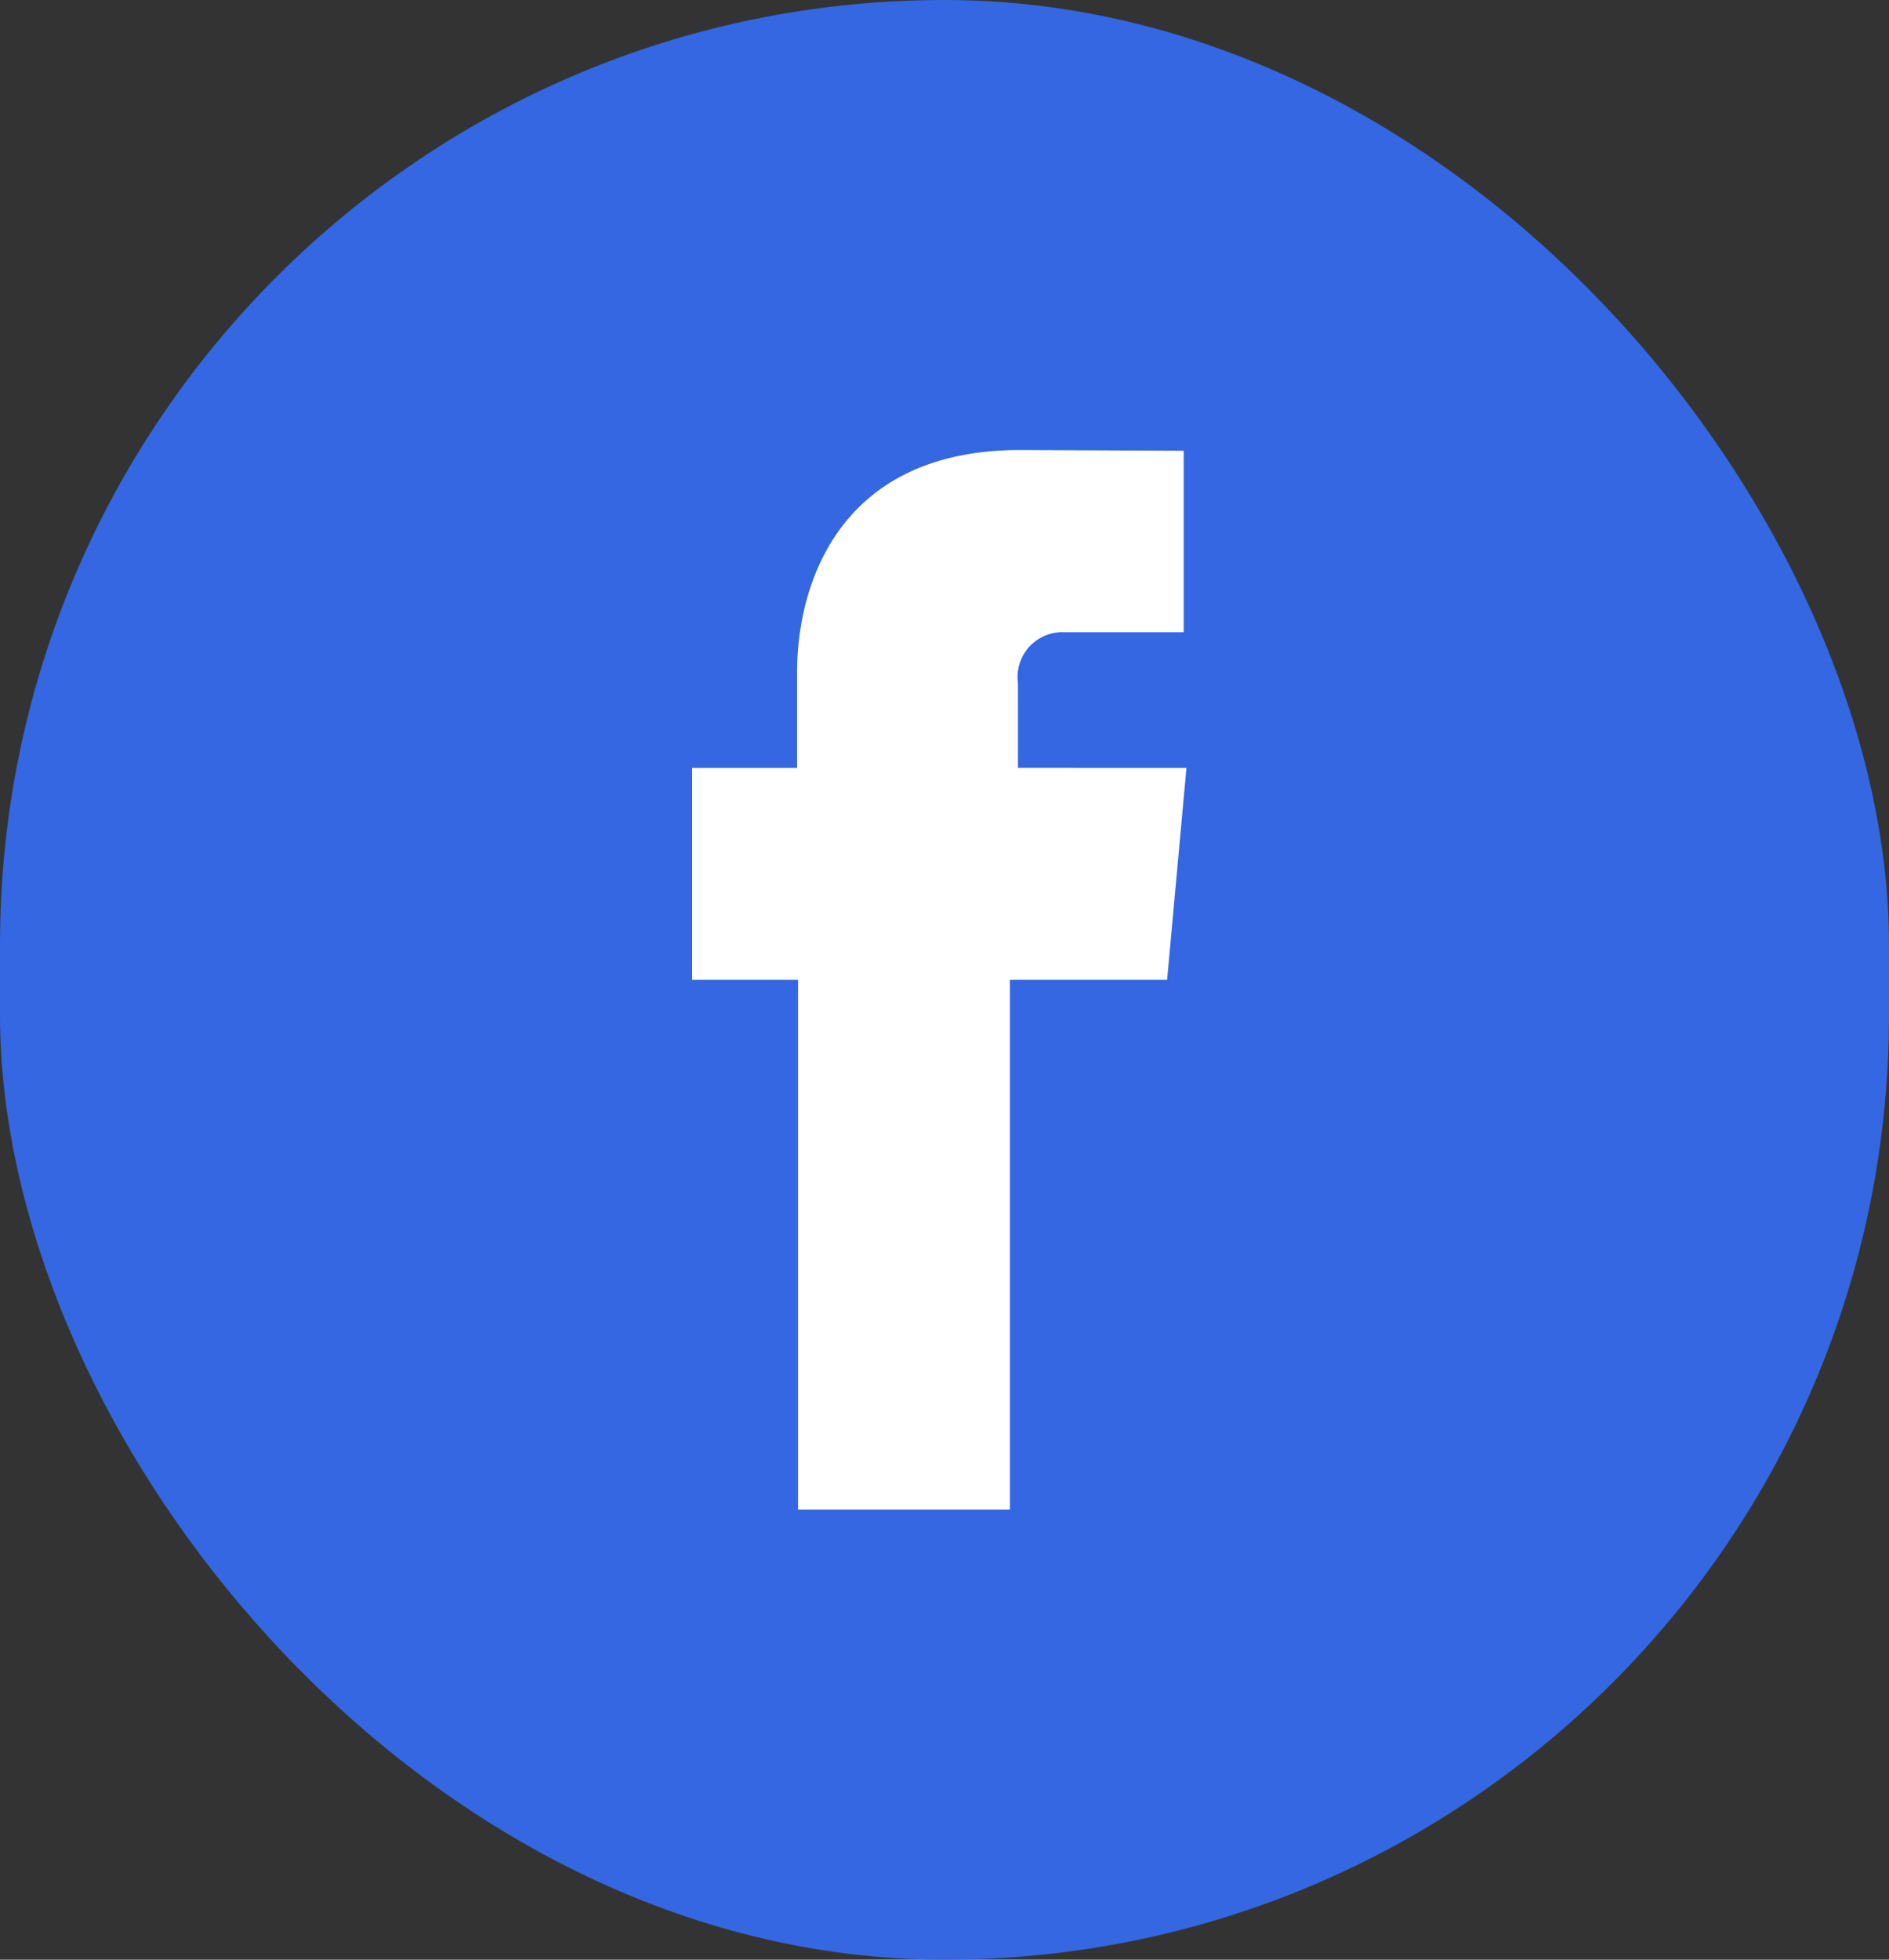
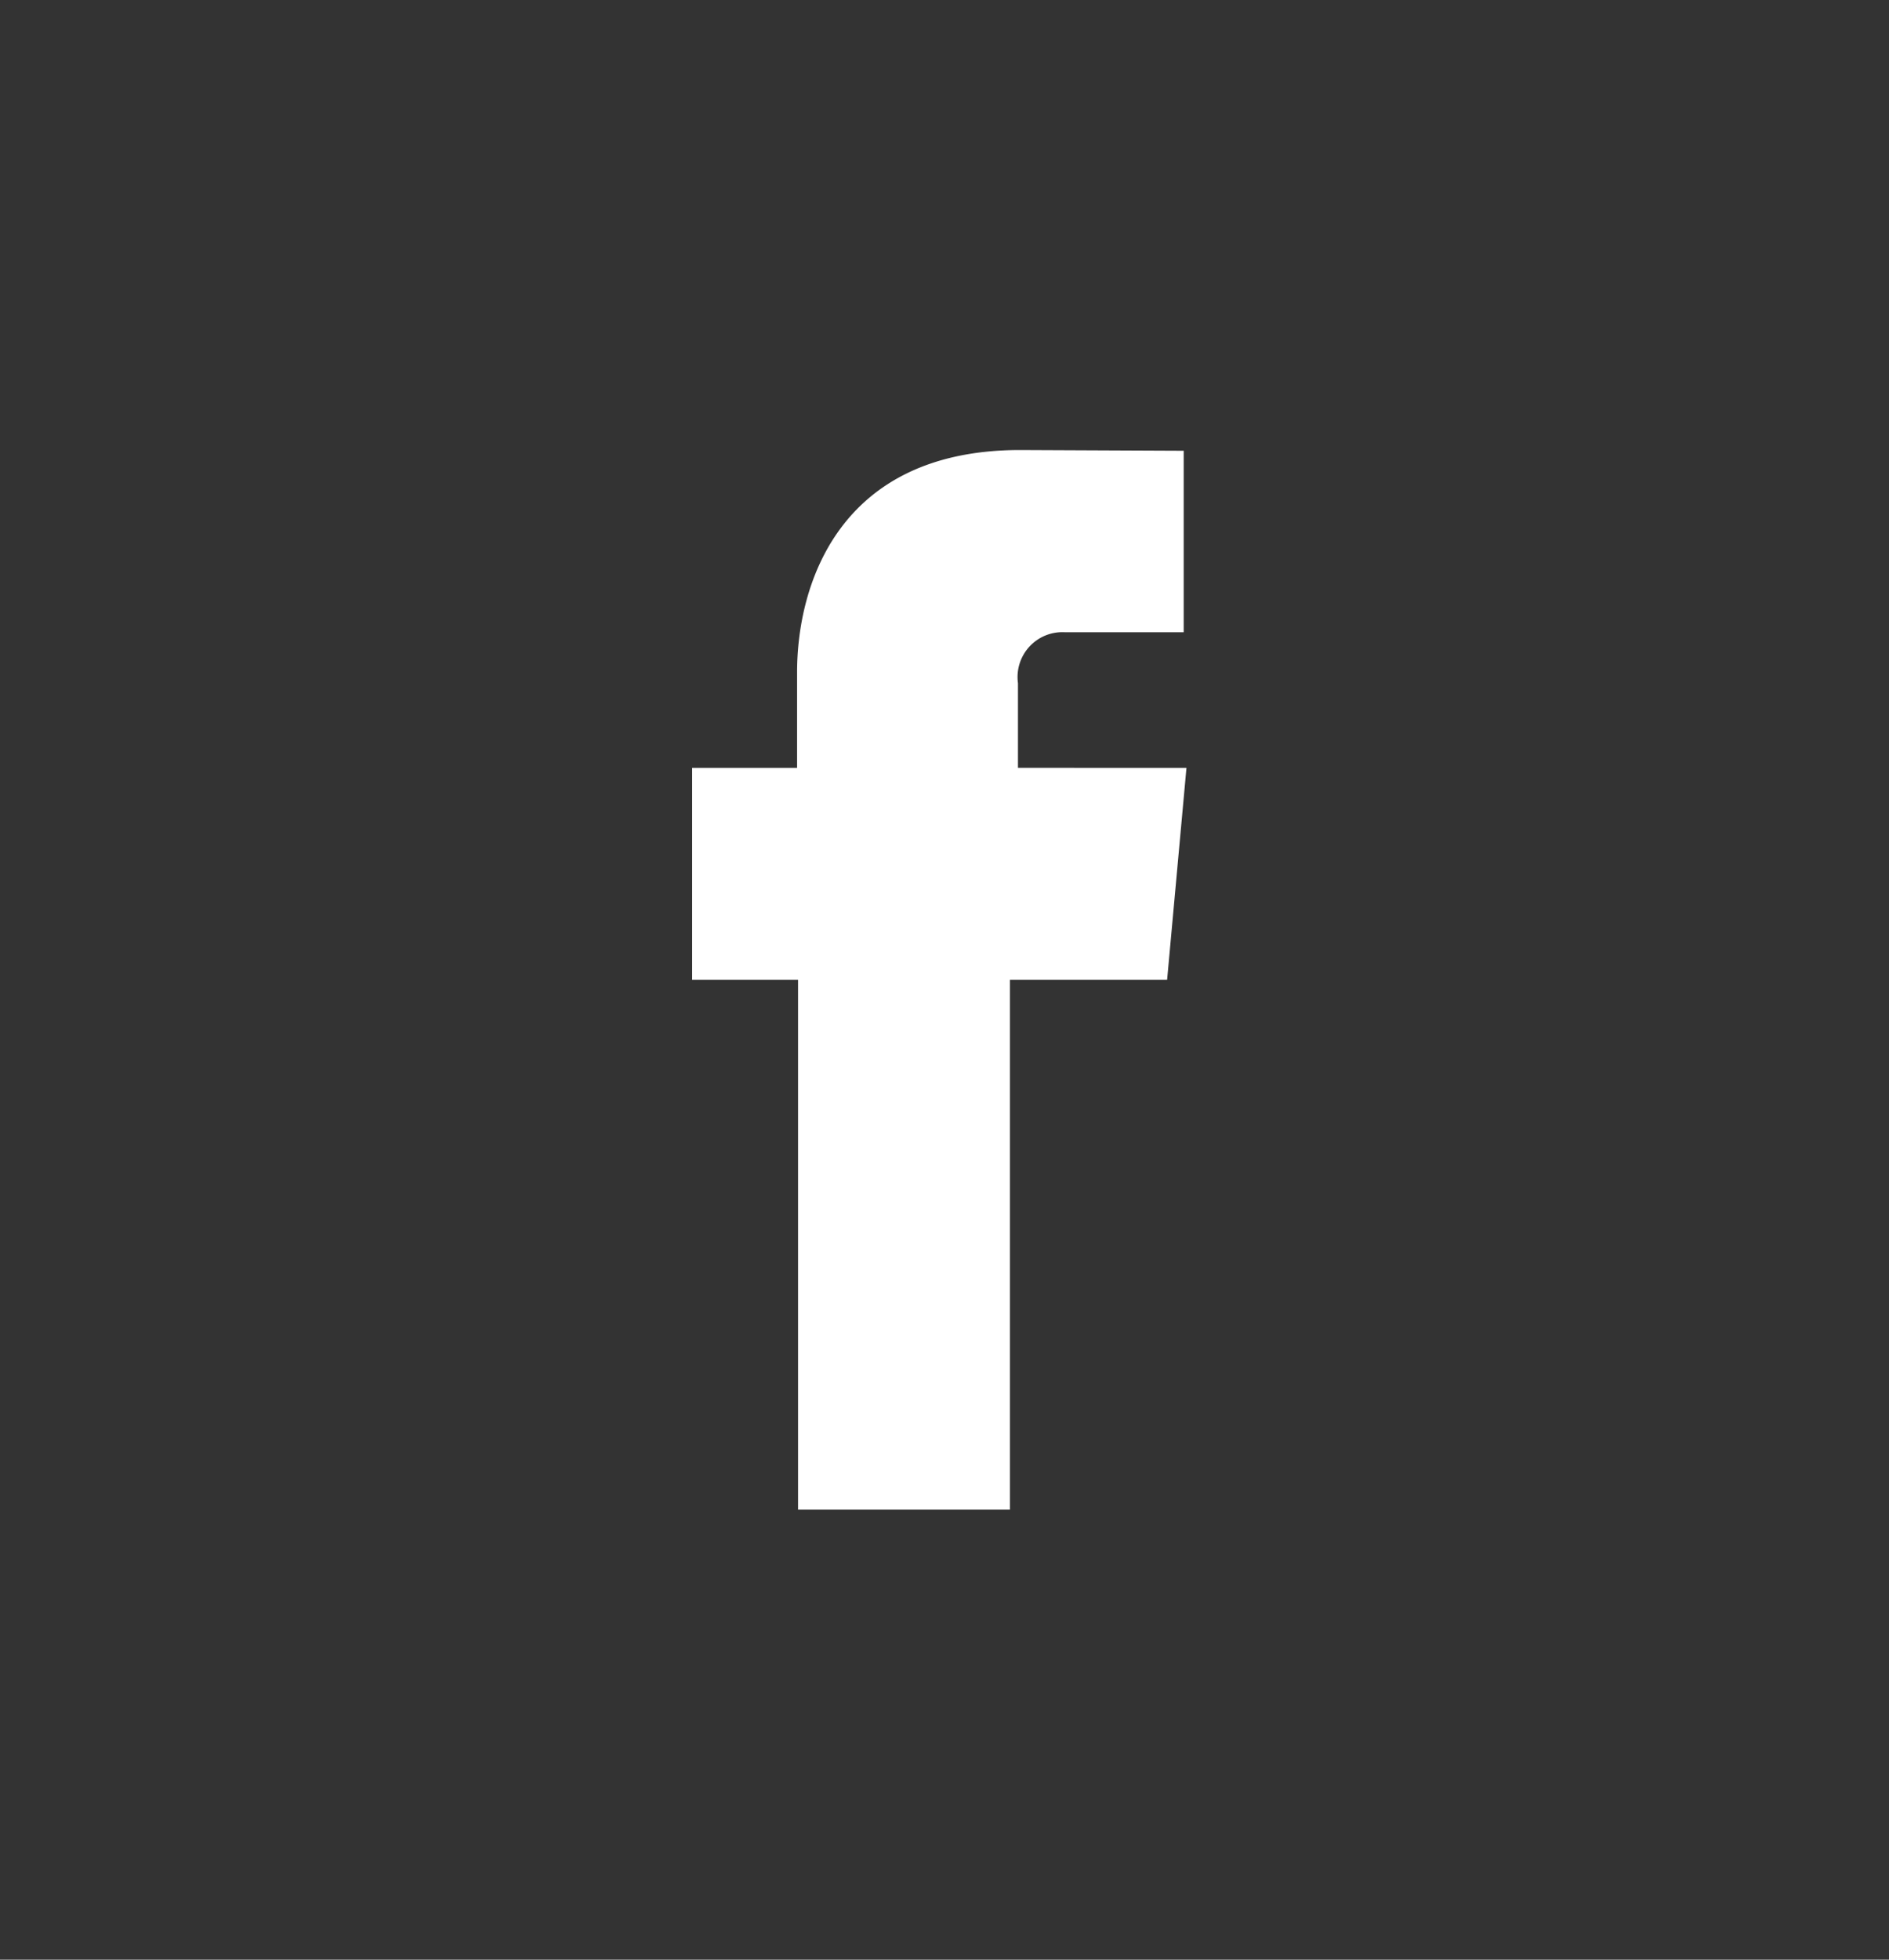
<svg xmlns="http://www.w3.org/2000/svg" width="54" height="56" viewBox="0 0 54 56">
  <rect x="0" y="0" width="54" height="56" fill="#333333" stroke="none" />
  <g id="Group_247" data-name="Group 247" transform="translate(-1145 -5521.8)">
    <g id="Group_167" data-name="Group 167" transform="translate(571.797 3773.752)">
      <g id="Group_149" data-name="Group 149" transform="translate(573.203 1748.048)">
-         <rect id="Rectangle_127" data-name="Rectangle 127" width="54" height="56" rx="27" transform="translate(0 0)" fill="#3467e1" />
-       </g>
+         </g>
    </g>
    <path id="Path_692" data-name="Path 692" d="M-117.678,466.813v-2.421a1.283,1.283,0,0,1,1.338-1.455h3.4v-5.185l-4.679-.021c-5.194,0-6.373,3.87-6.373,6.347v2.735h-3v6.057h3.028v15.14h6.056v-15.14h4.494l.553-6.057Z" transform="translate(1291.778 5076.929)" fill="#fff" />
  </g>
</svg>